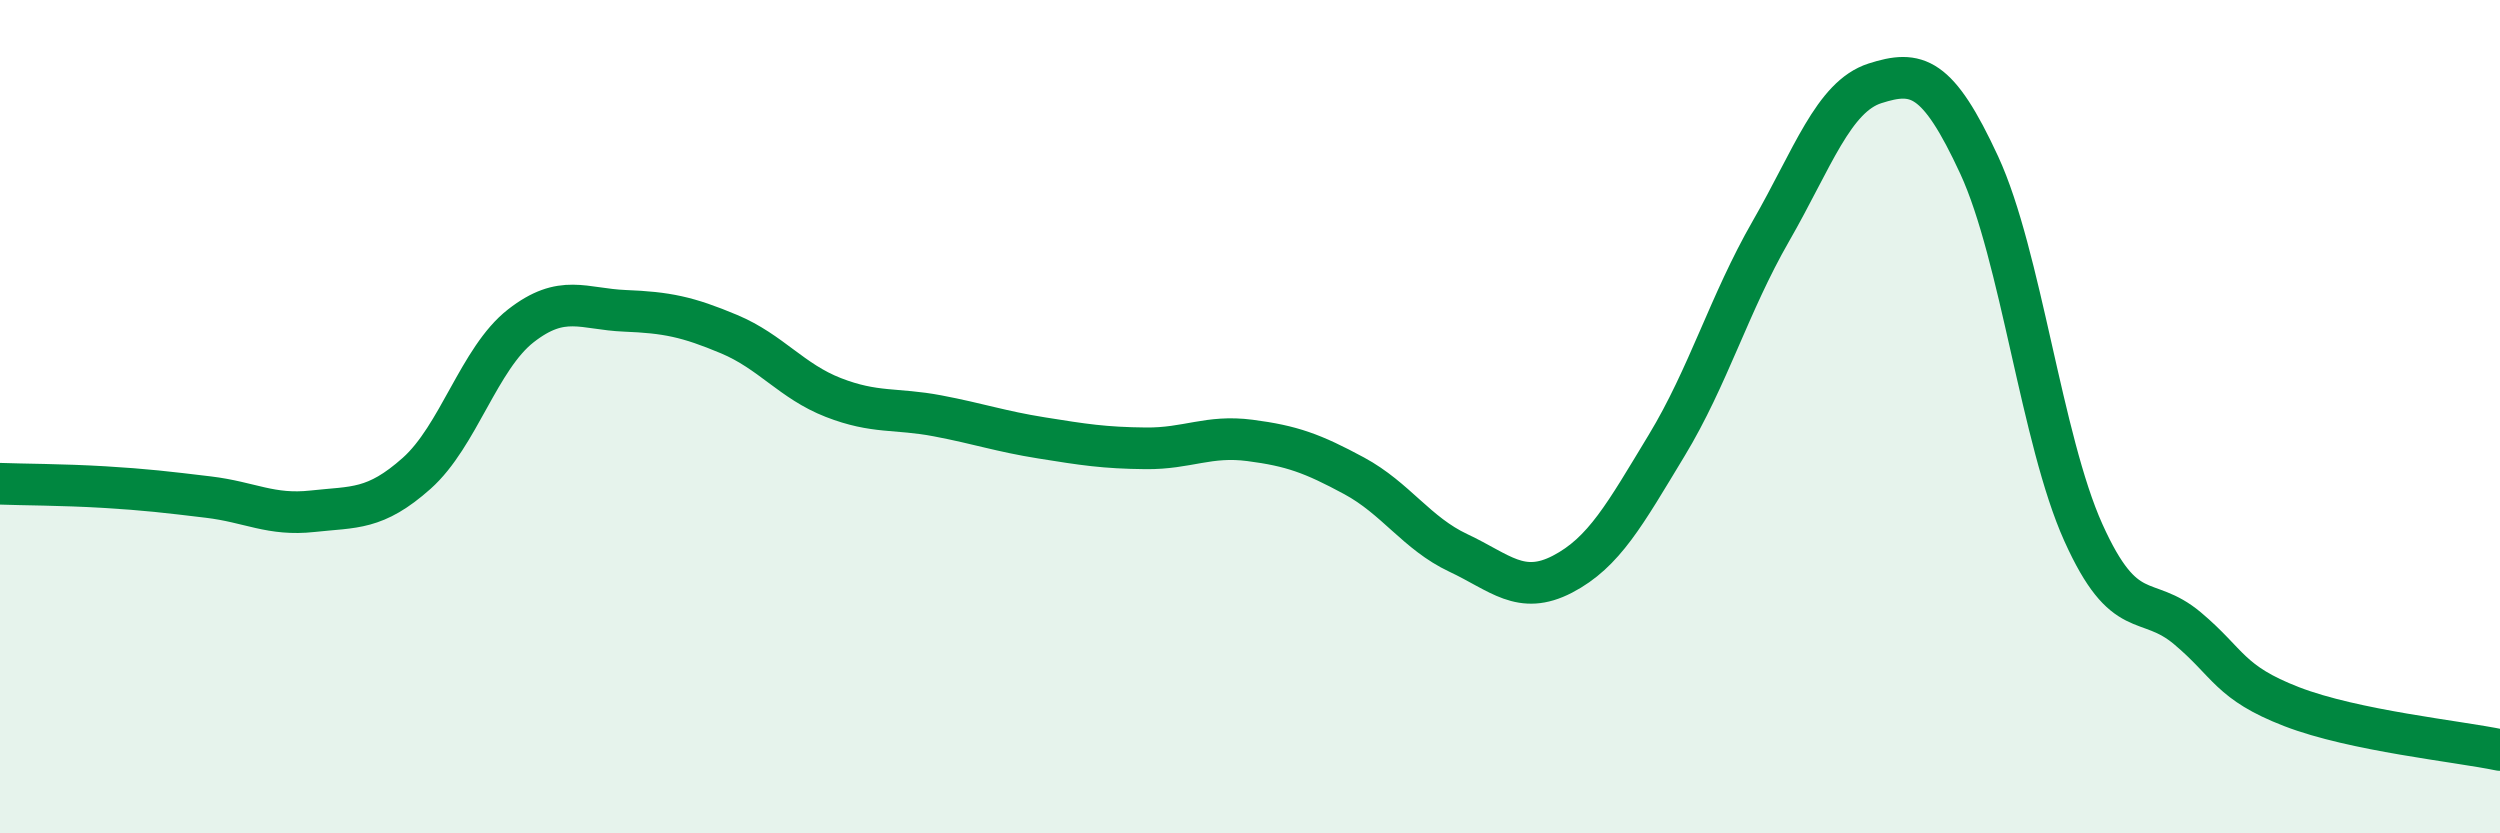
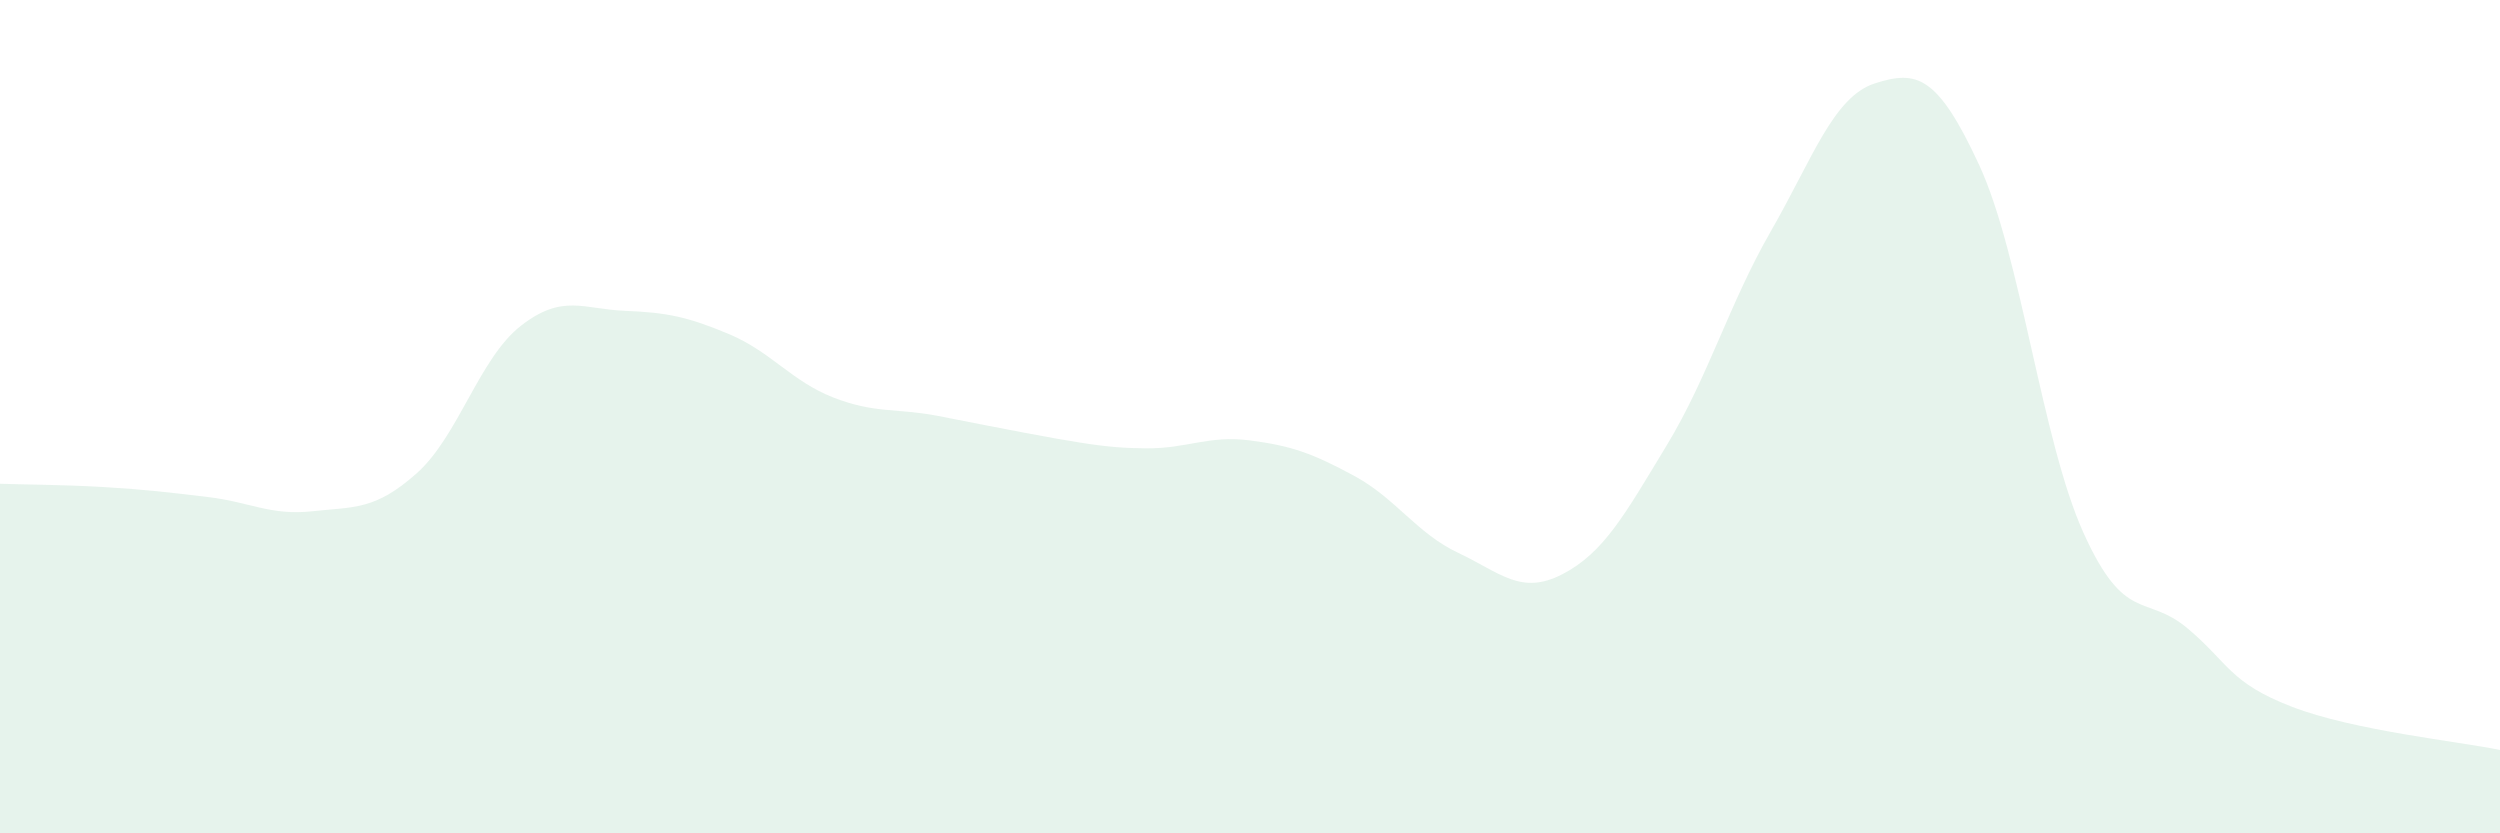
<svg xmlns="http://www.w3.org/2000/svg" width="60" height="20" viewBox="0 0 60 20">
-   <path d="M 0,11.61 C 0.5,11.63 1.5,11.63 2.5,11.69 C 3.5,11.75 4,11.81 5,11.93 C 6,12.05 6.5,12.38 7.5,12.27 C 8.5,12.16 9,12.25 10,11.36 C 11,10.47 11.5,8.6 12.5,7.82 C 13.5,7.04 14,7.42 15,7.46 C 16,7.5 16.5,7.6 17.5,8.02 C 18.5,8.44 19,9.15 20,9.54 C 21,9.93 21.5,9.79 22.5,9.98 C 23.5,10.17 24,10.35 25,10.51 C 26,10.67 26.5,10.75 27.5,10.76 C 28.5,10.77 29,10.44 30,10.57 C 31,10.7 31.5,10.88 32.5,11.42 C 33.5,11.96 34,12.8 35,13.27 C 36,13.74 36.5,14.3 37.5,13.78 C 38.5,13.26 39,12.34 40,10.69 C 41,9.04 41.5,7.29 42.5,5.55 C 43.5,3.81 44,2.32 45,2 C 46,1.68 46.5,1.8 47.5,3.96 C 48.5,6.12 49,10.56 50,12.78 C 51,15 51.5,14.24 52.5,15.08 C 53.5,15.92 53.5,16.38 55,16.96 C 56.5,17.54 59,17.79 60,18L60 20L0 20Z" fill="#008740" opacity="0.1" stroke-linecap="round" stroke-linejoin="round" />
-   <path d="M 0,11.61 C 0.5,11.63 1.5,11.63 2.5,11.69 C 3.5,11.75 4,11.81 5,11.93 C 6,12.05 6.5,12.38 7.5,12.27 C 8.5,12.16 9,12.25 10,11.36 C 11,10.47 11.5,8.6 12.5,7.82 C 13.5,7.04 14,7.42 15,7.46 C 16,7.5 16.5,7.6 17.5,8.02 C 18.5,8.44 19,9.15 20,9.54 C 21,9.93 21.5,9.79 22.5,9.98 C 23.5,10.17 24,10.35 25,10.51 C 26,10.67 26.5,10.75 27.5,10.76 C 28.5,10.77 29,10.44 30,10.57 C 31,10.7 31.5,10.88 32.5,11.42 C 33.5,11.96 34,12.8 35,13.27 C 36,13.74 36.5,14.3 37.5,13.78 C 38.5,13.26 39,12.34 40,10.69 C 41,9.04 41.5,7.29 42.5,5.55 C 43.5,3.81 44,2.32 45,2 C 46,1.68 46.5,1.8 47.5,3.96 C 48.5,6.12 49,10.56 50,12.78 C 51,15 51.5,14.24 52.5,15.08 C 53.5,15.92 53.5,16.38 55,16.96 C 56.5,17.54 59,17.79 60,18" stroke="#008740" stroke-width="1" fill="none" stroke-linecap="round" stroke-linejoin="round" />
+   <path d="M 0,11.61 C 0.5,11.63 1.5,11.63 2.5,11.69 C 3.5,11.75 4,11.81 5,11.93 C 6,12.05 6.5,12.38 7.5,12.27 C 8.5,12.16 9,12.25 10,11.36 C 11,10.47 11.5,8.6 12.5,7.82 C 13.5,7.04 14,7.42 15,7.46 C 16,7.5 16.5,7.6 17.5,8.02 C 18.5,8.44 19,9.15 20,9.54 C 21,9.93 21.5,9.79 22.5,9.98 C 26,10.67 26.5,10.75 27.5,10.76 C 28.5,10.77 29,10.44 30,10.57 C 31,10.7 31.5,10.88 32.5,11.42 C 33.5,11.96 34,12.8 35,13.27 C 36,13.74 36.5,14.3 37.5,13.78 C 38.5,13.26 39,12.34 40,10.69 C 41,9.04 41.5,7.29 42.5,5.55 C 43.5,3.81 44,2.32 45,2 C 46,1.68 46.5,1.8 47.5,3.96 C 48.5,6.12 49,10.56 50,12.78 C 51,15 51.5,14.24 52.5,15.08 C 53.5,15.92 53.5,16.38 55,16.96 C 56.5,17.54 59,17.79 60,18L60 20L0 20Z" fill="#008740" opacity="0.1" stroke-linecap="round" stroke-linejoin="round" />
</svg>